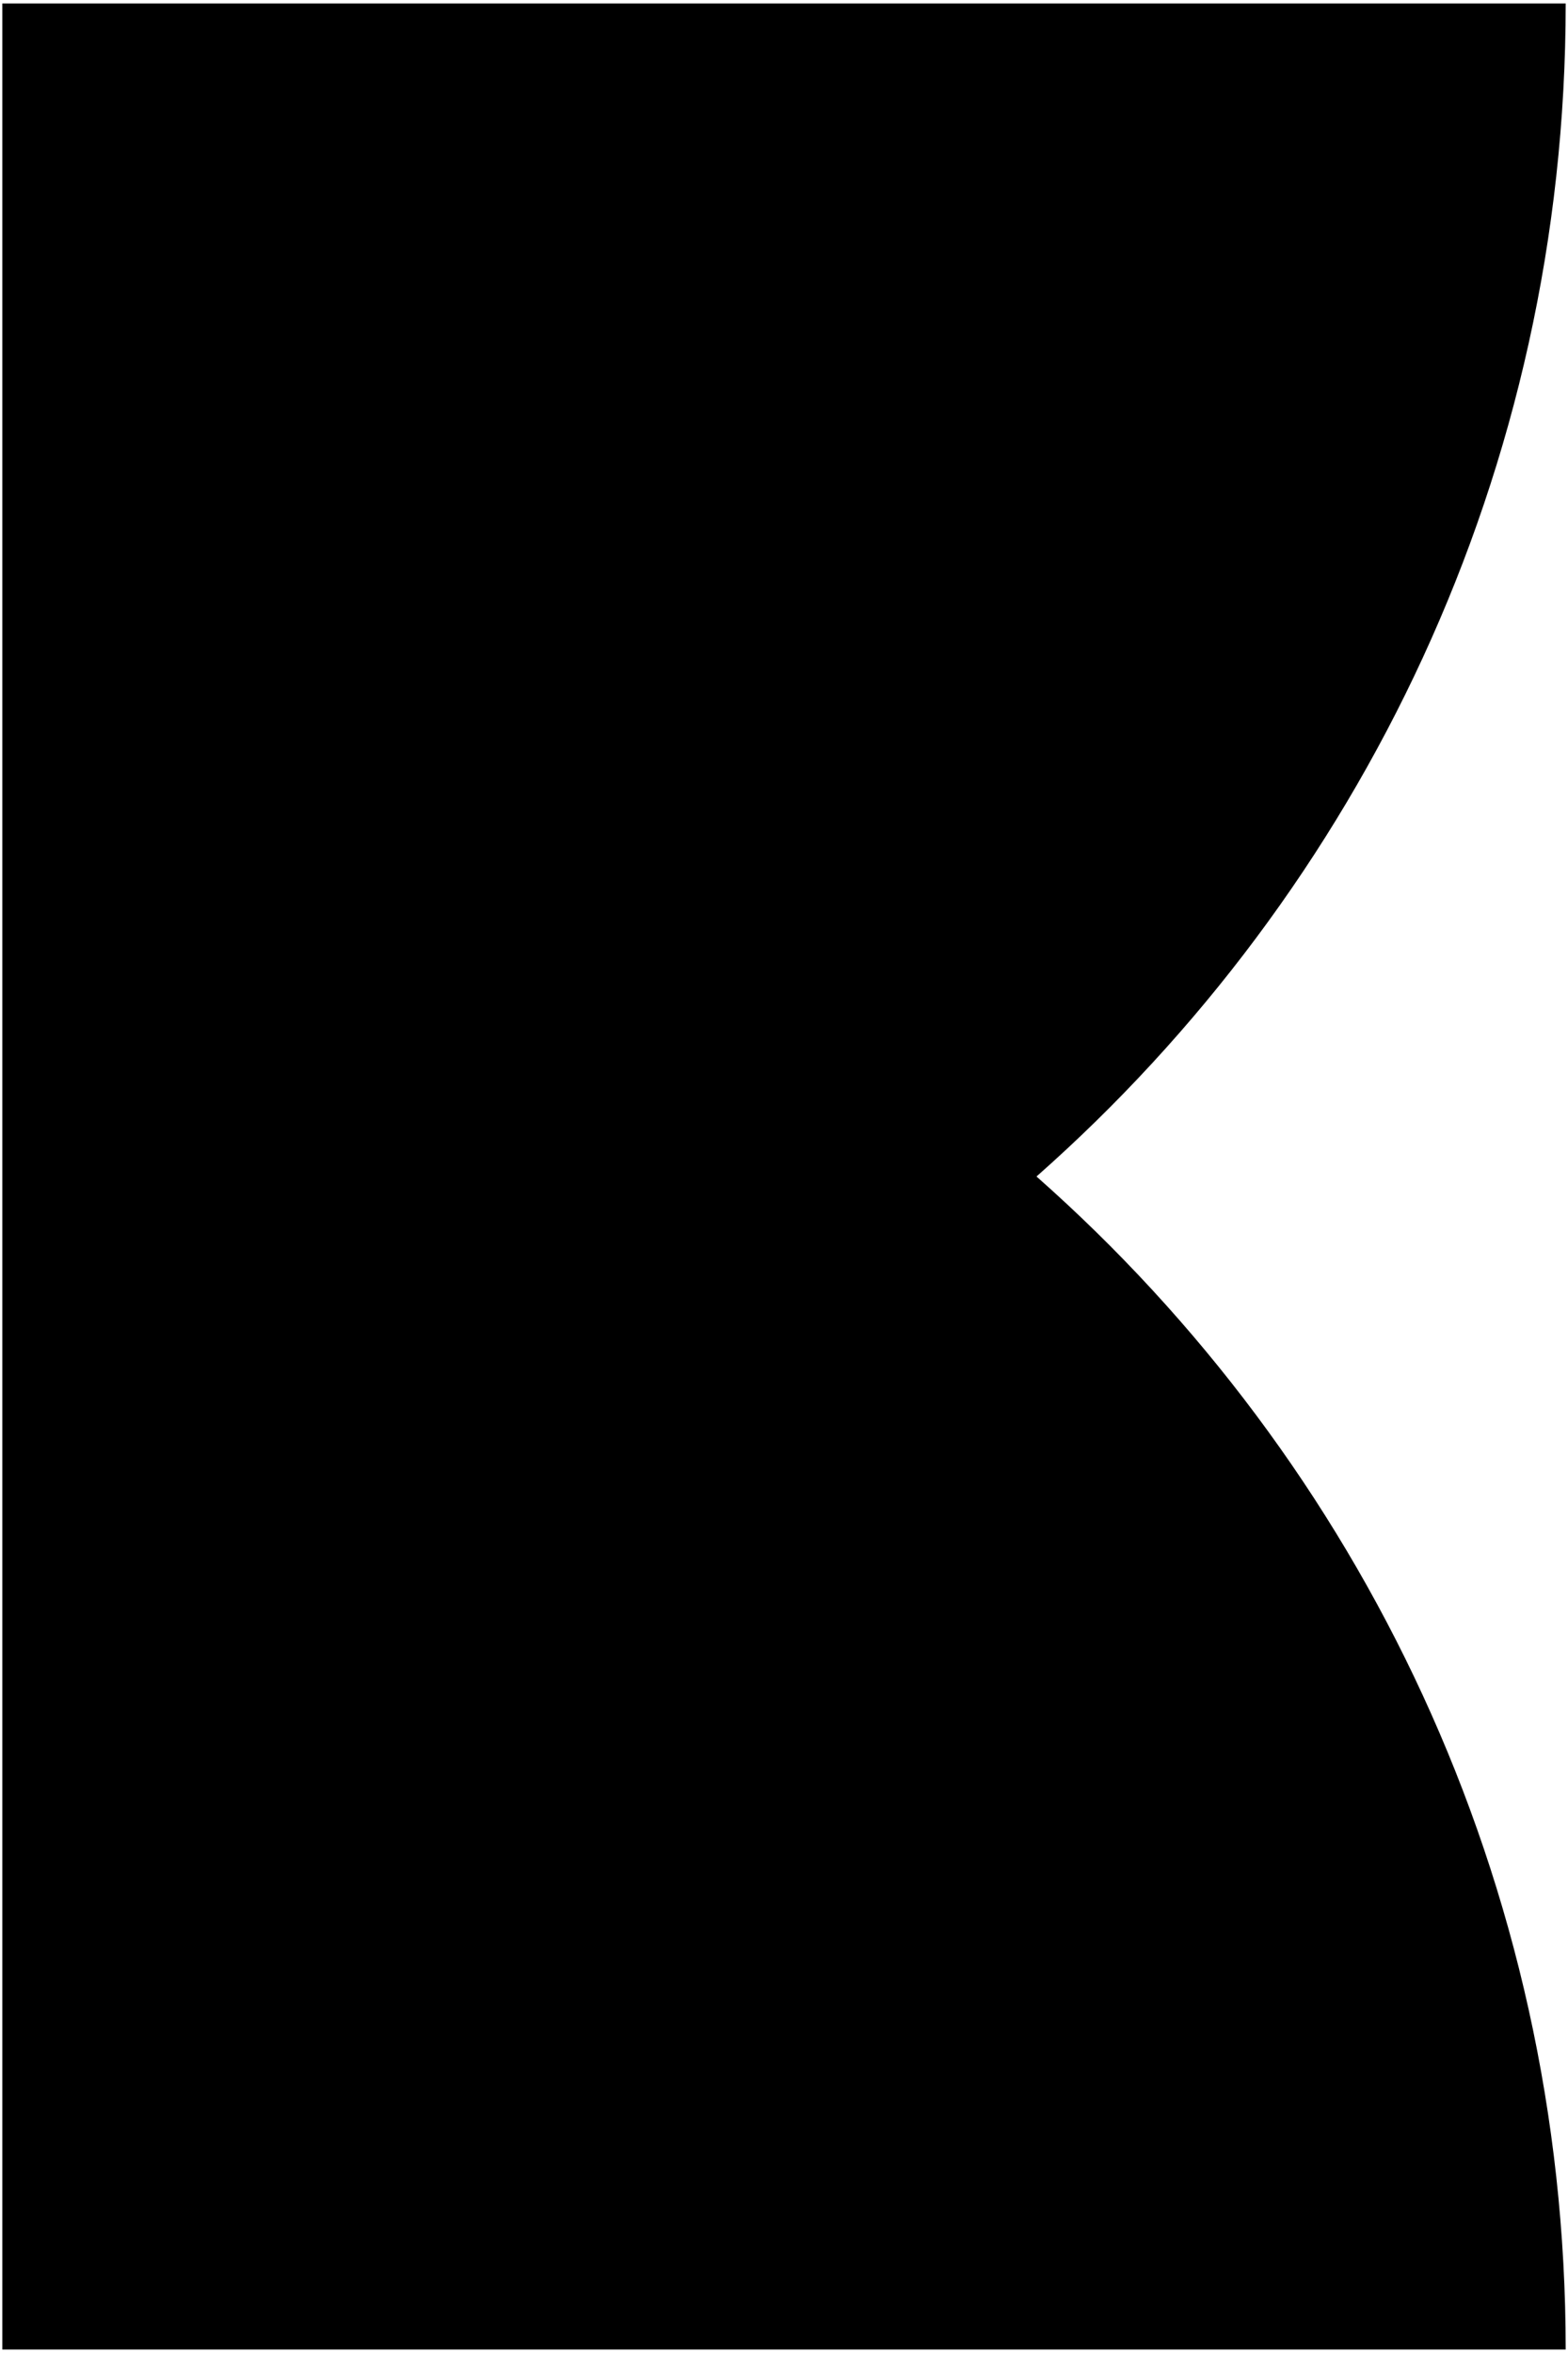
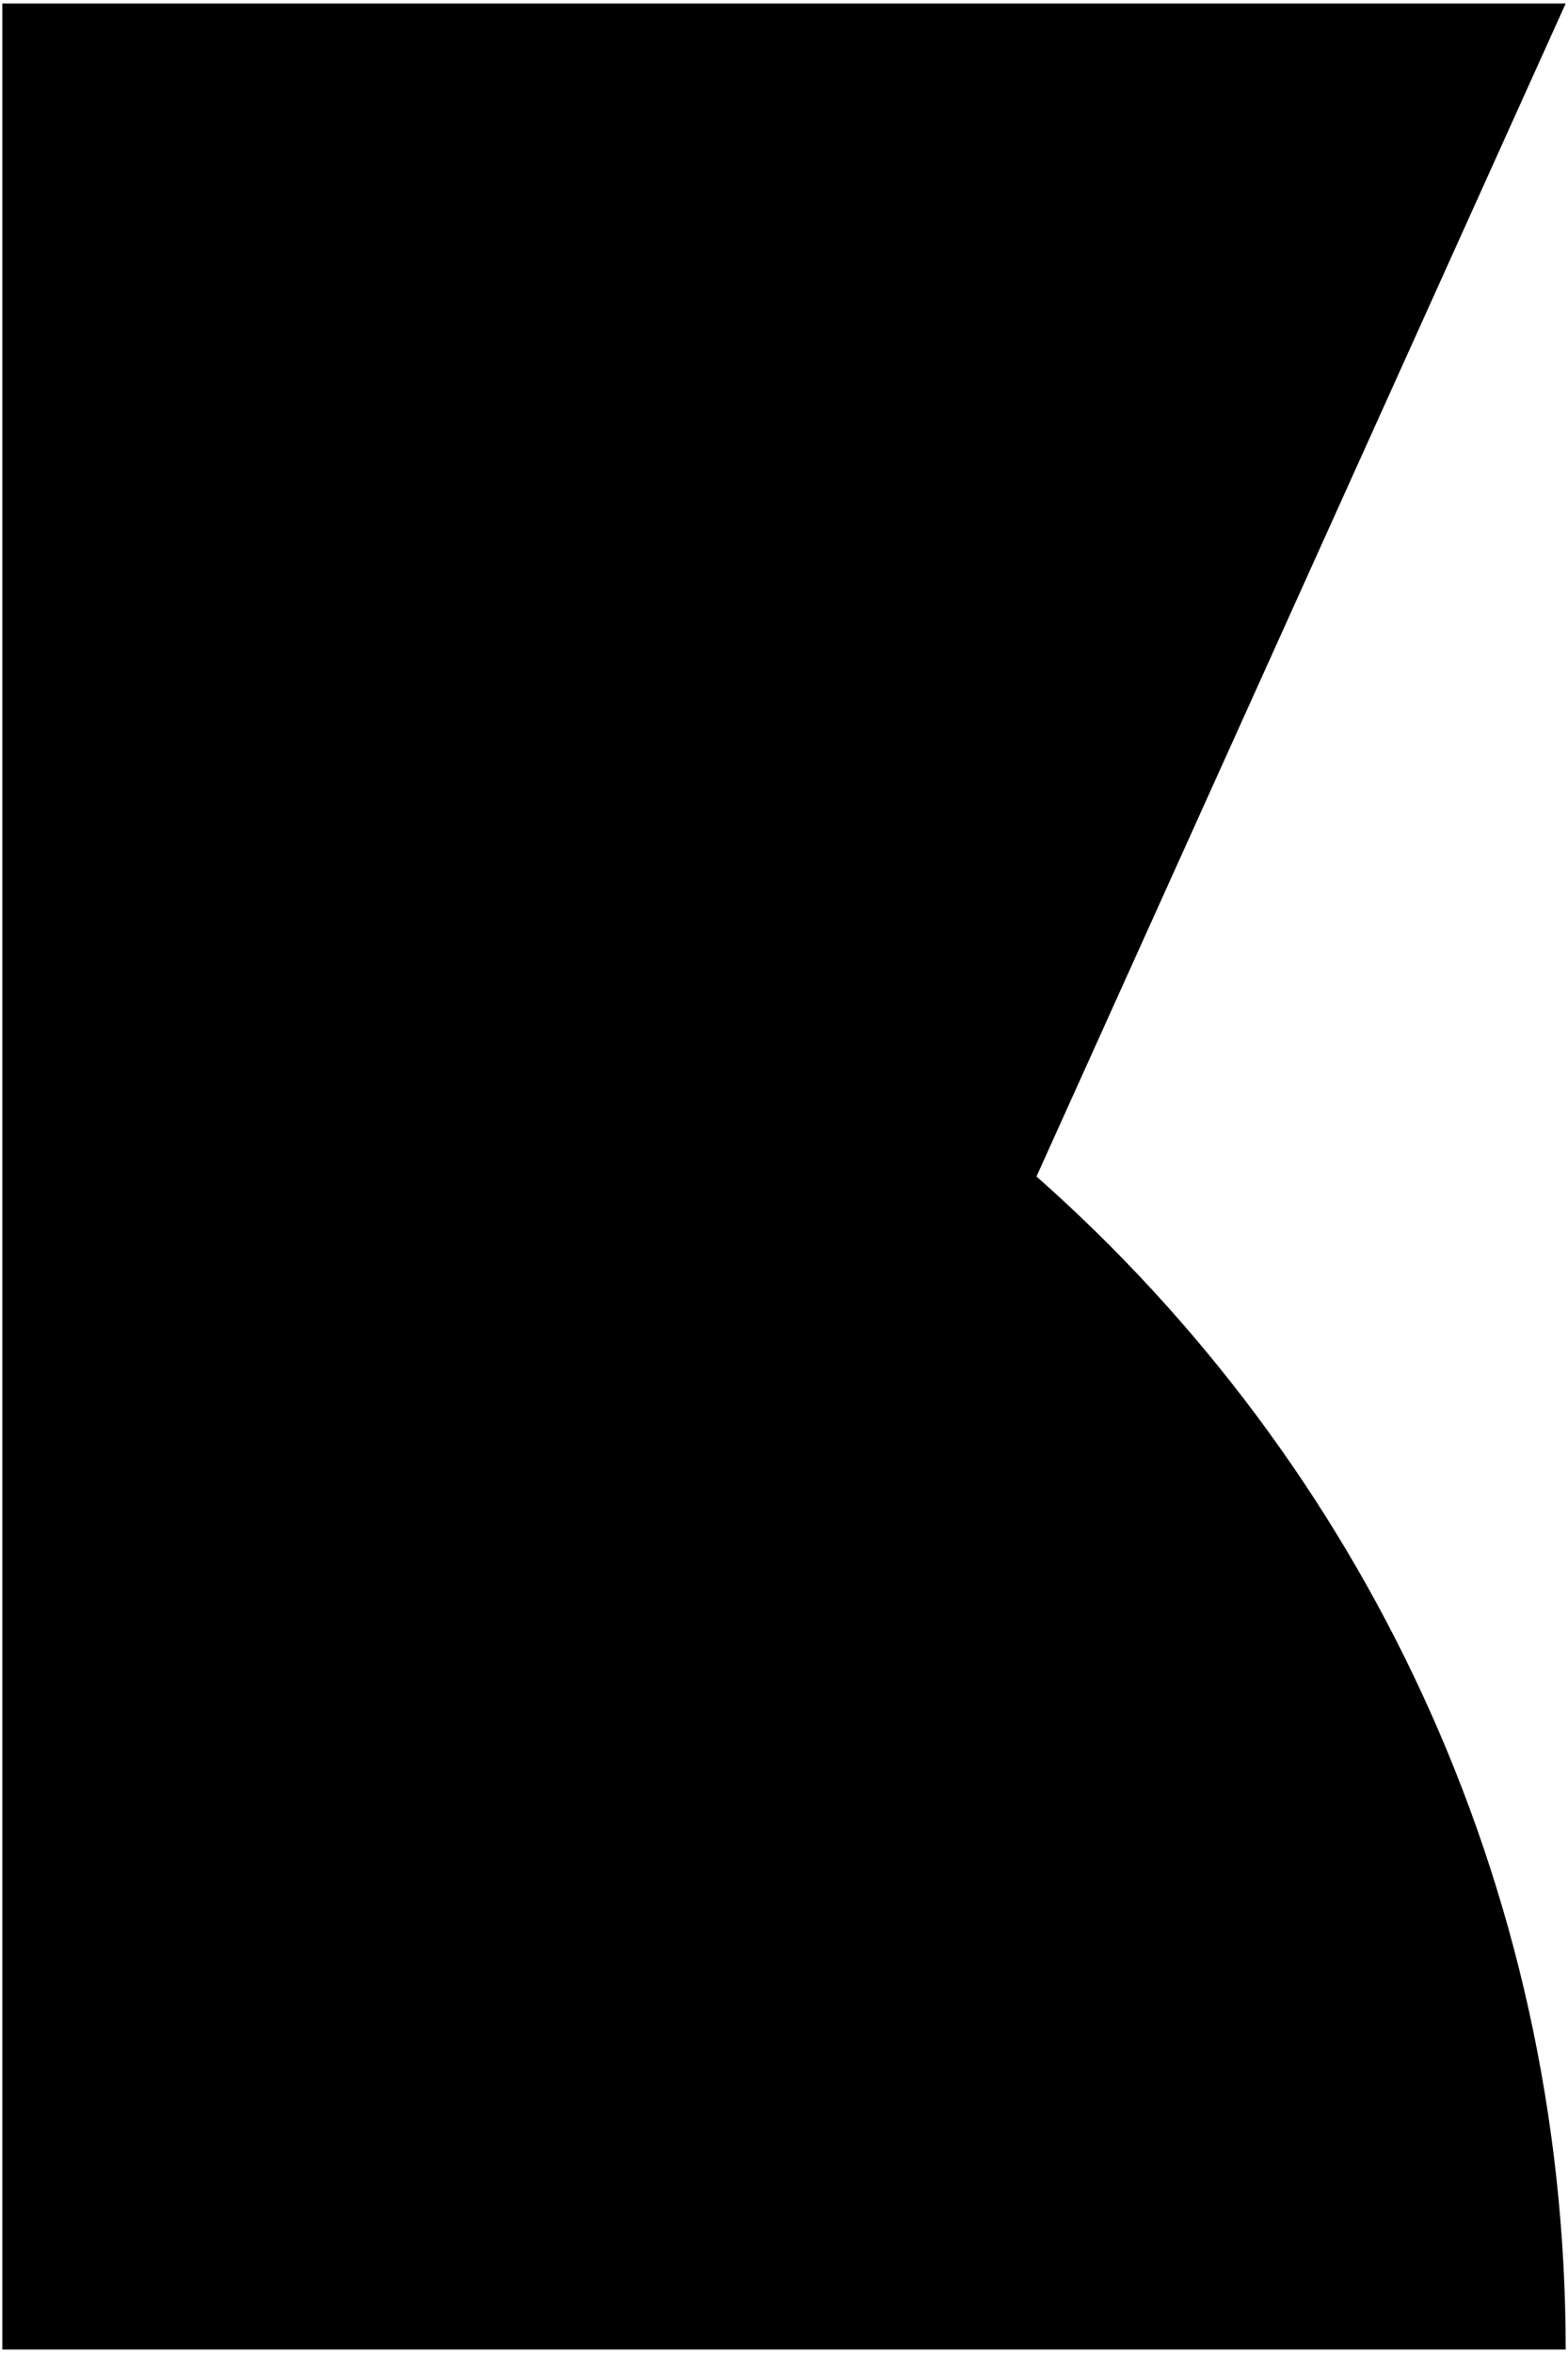
<svg xmlns="http://www.w3.org/2000/svg" width="272" height="408" viewBox="0 0 272 408" fill="none">
-   <path d="M271.6 0.6H0.4V136.2V271.8V407.4H271.6C271.6 326.4 236.1 253.7 179.8 204C236.1 154.3 271.6 81.6 271.6 0.6Z" fill="currentColor" />
+   <path d="M271.6 0.6H0.4V136.2V271.8V407.4H271.6C271.6 326.4 236.1 253.7 179.8 204Z" fill="currentColor" />
</svg>